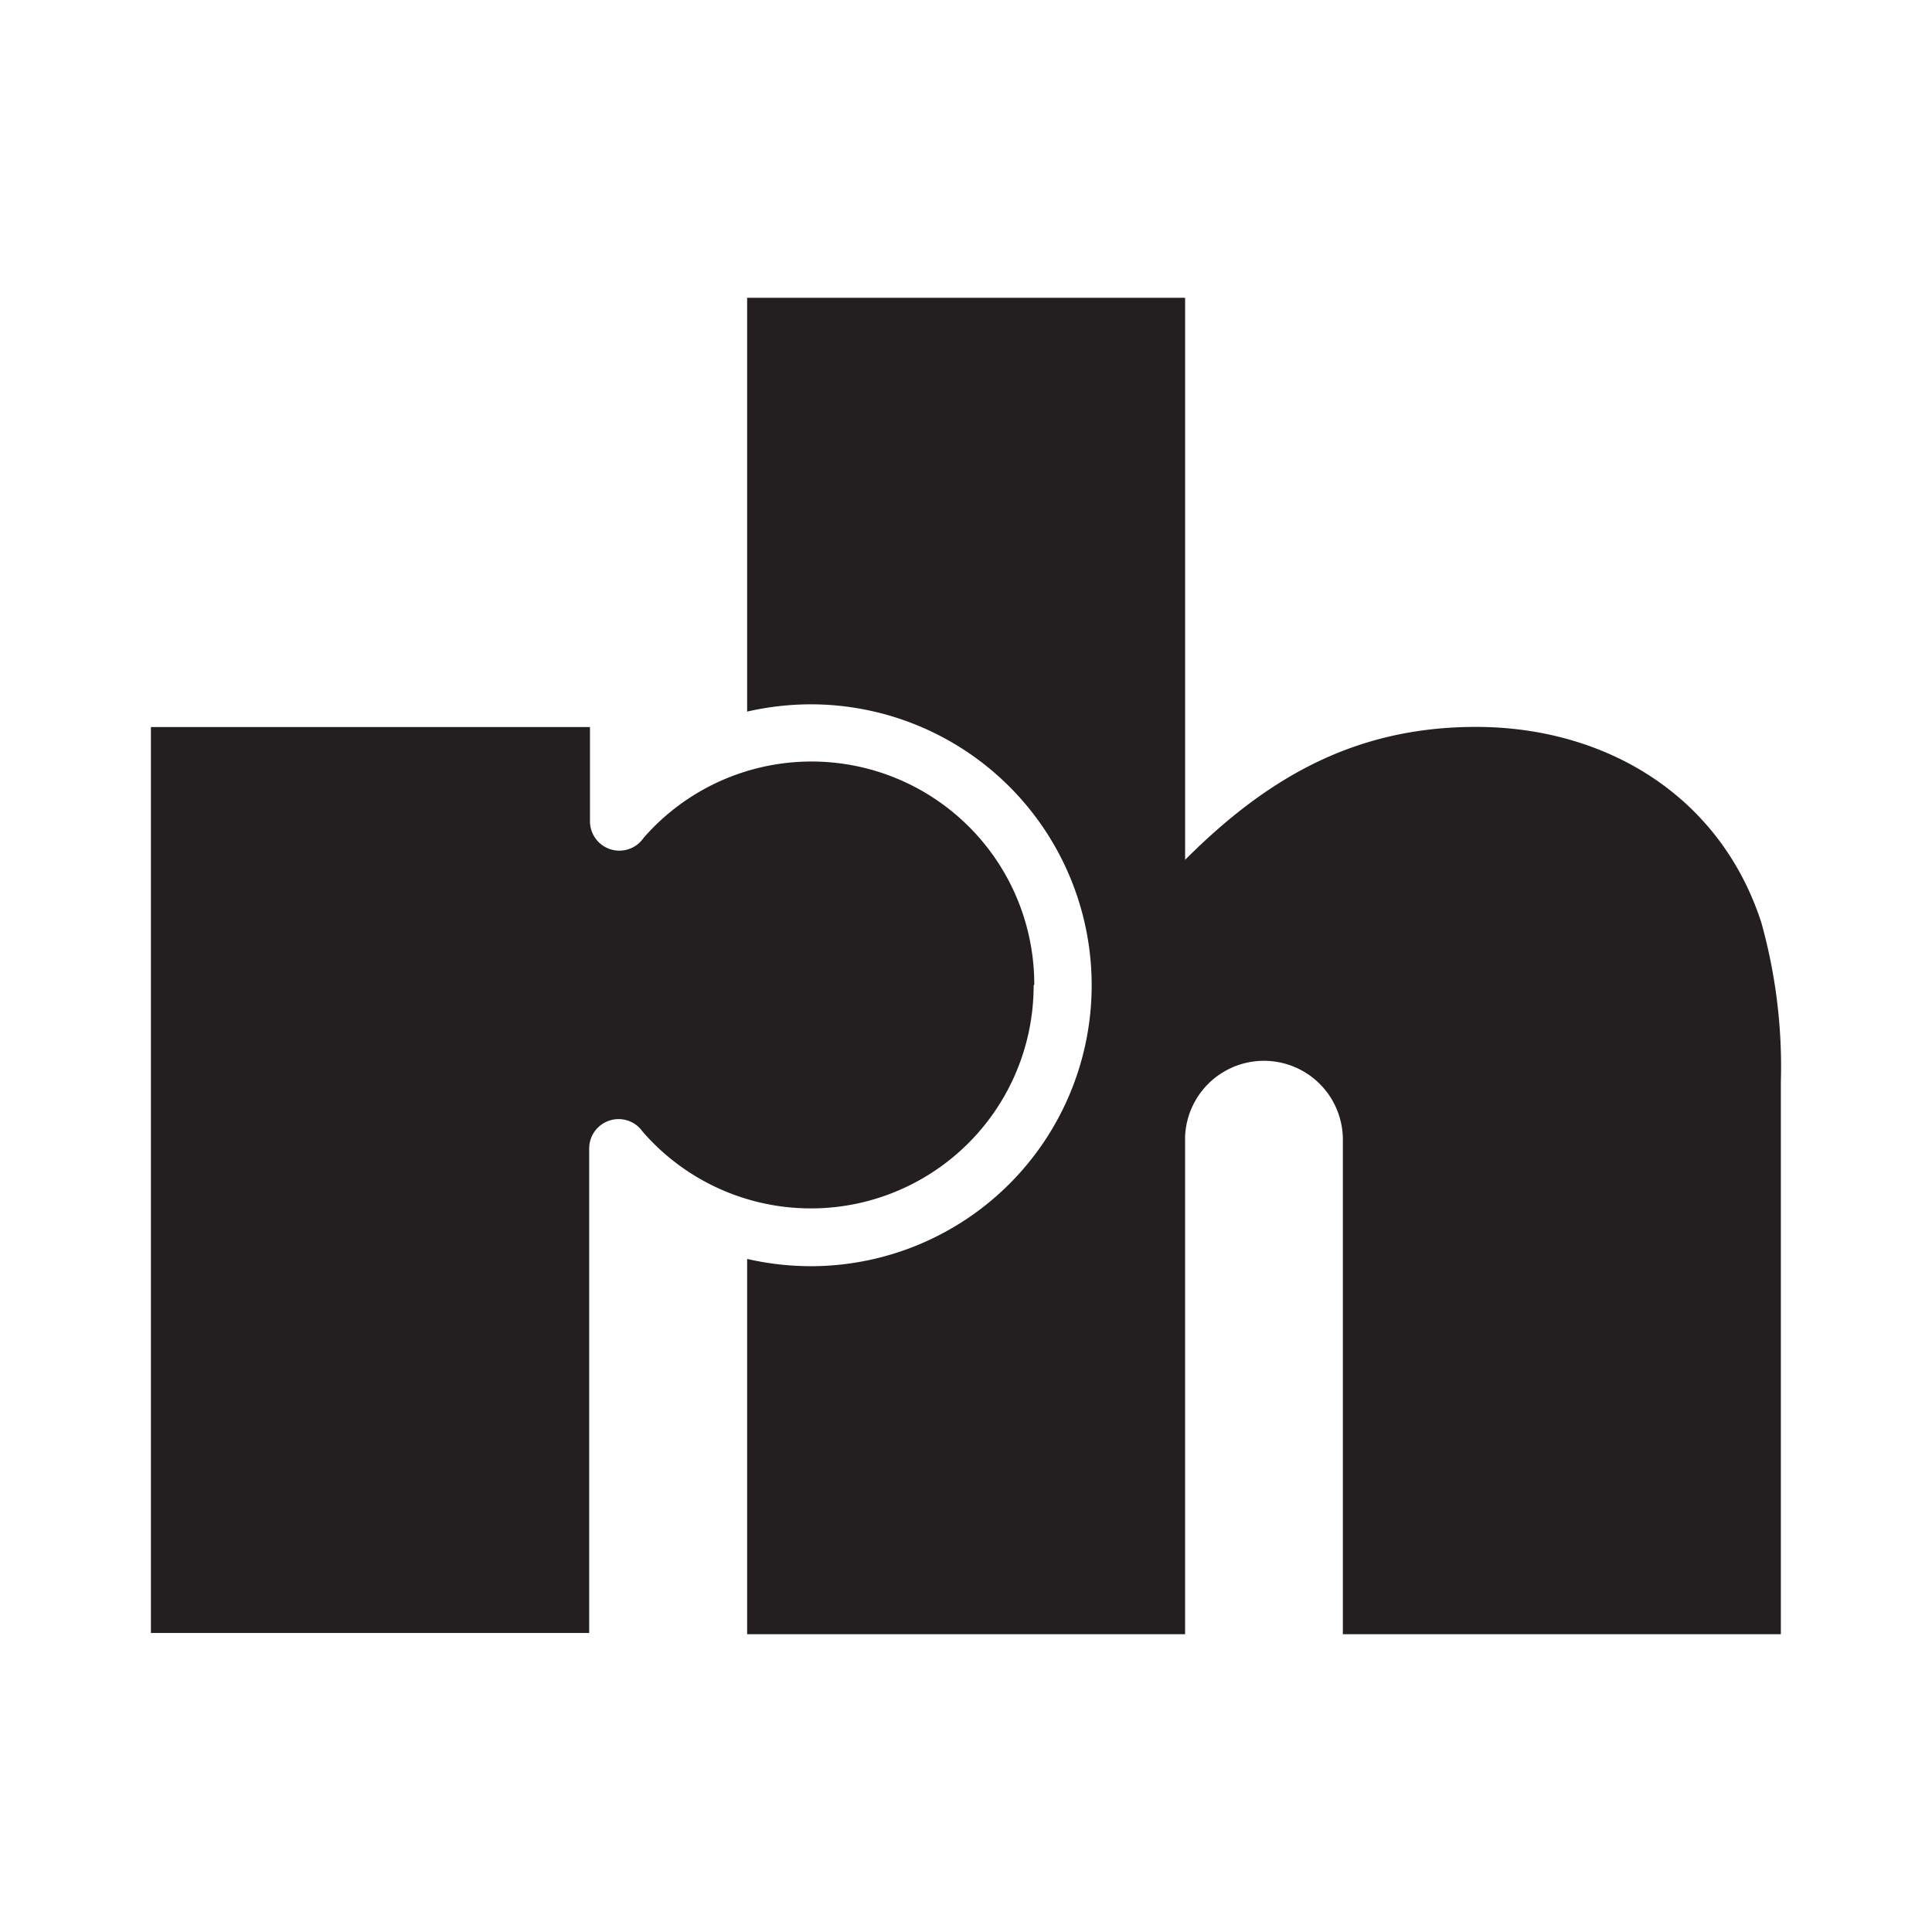
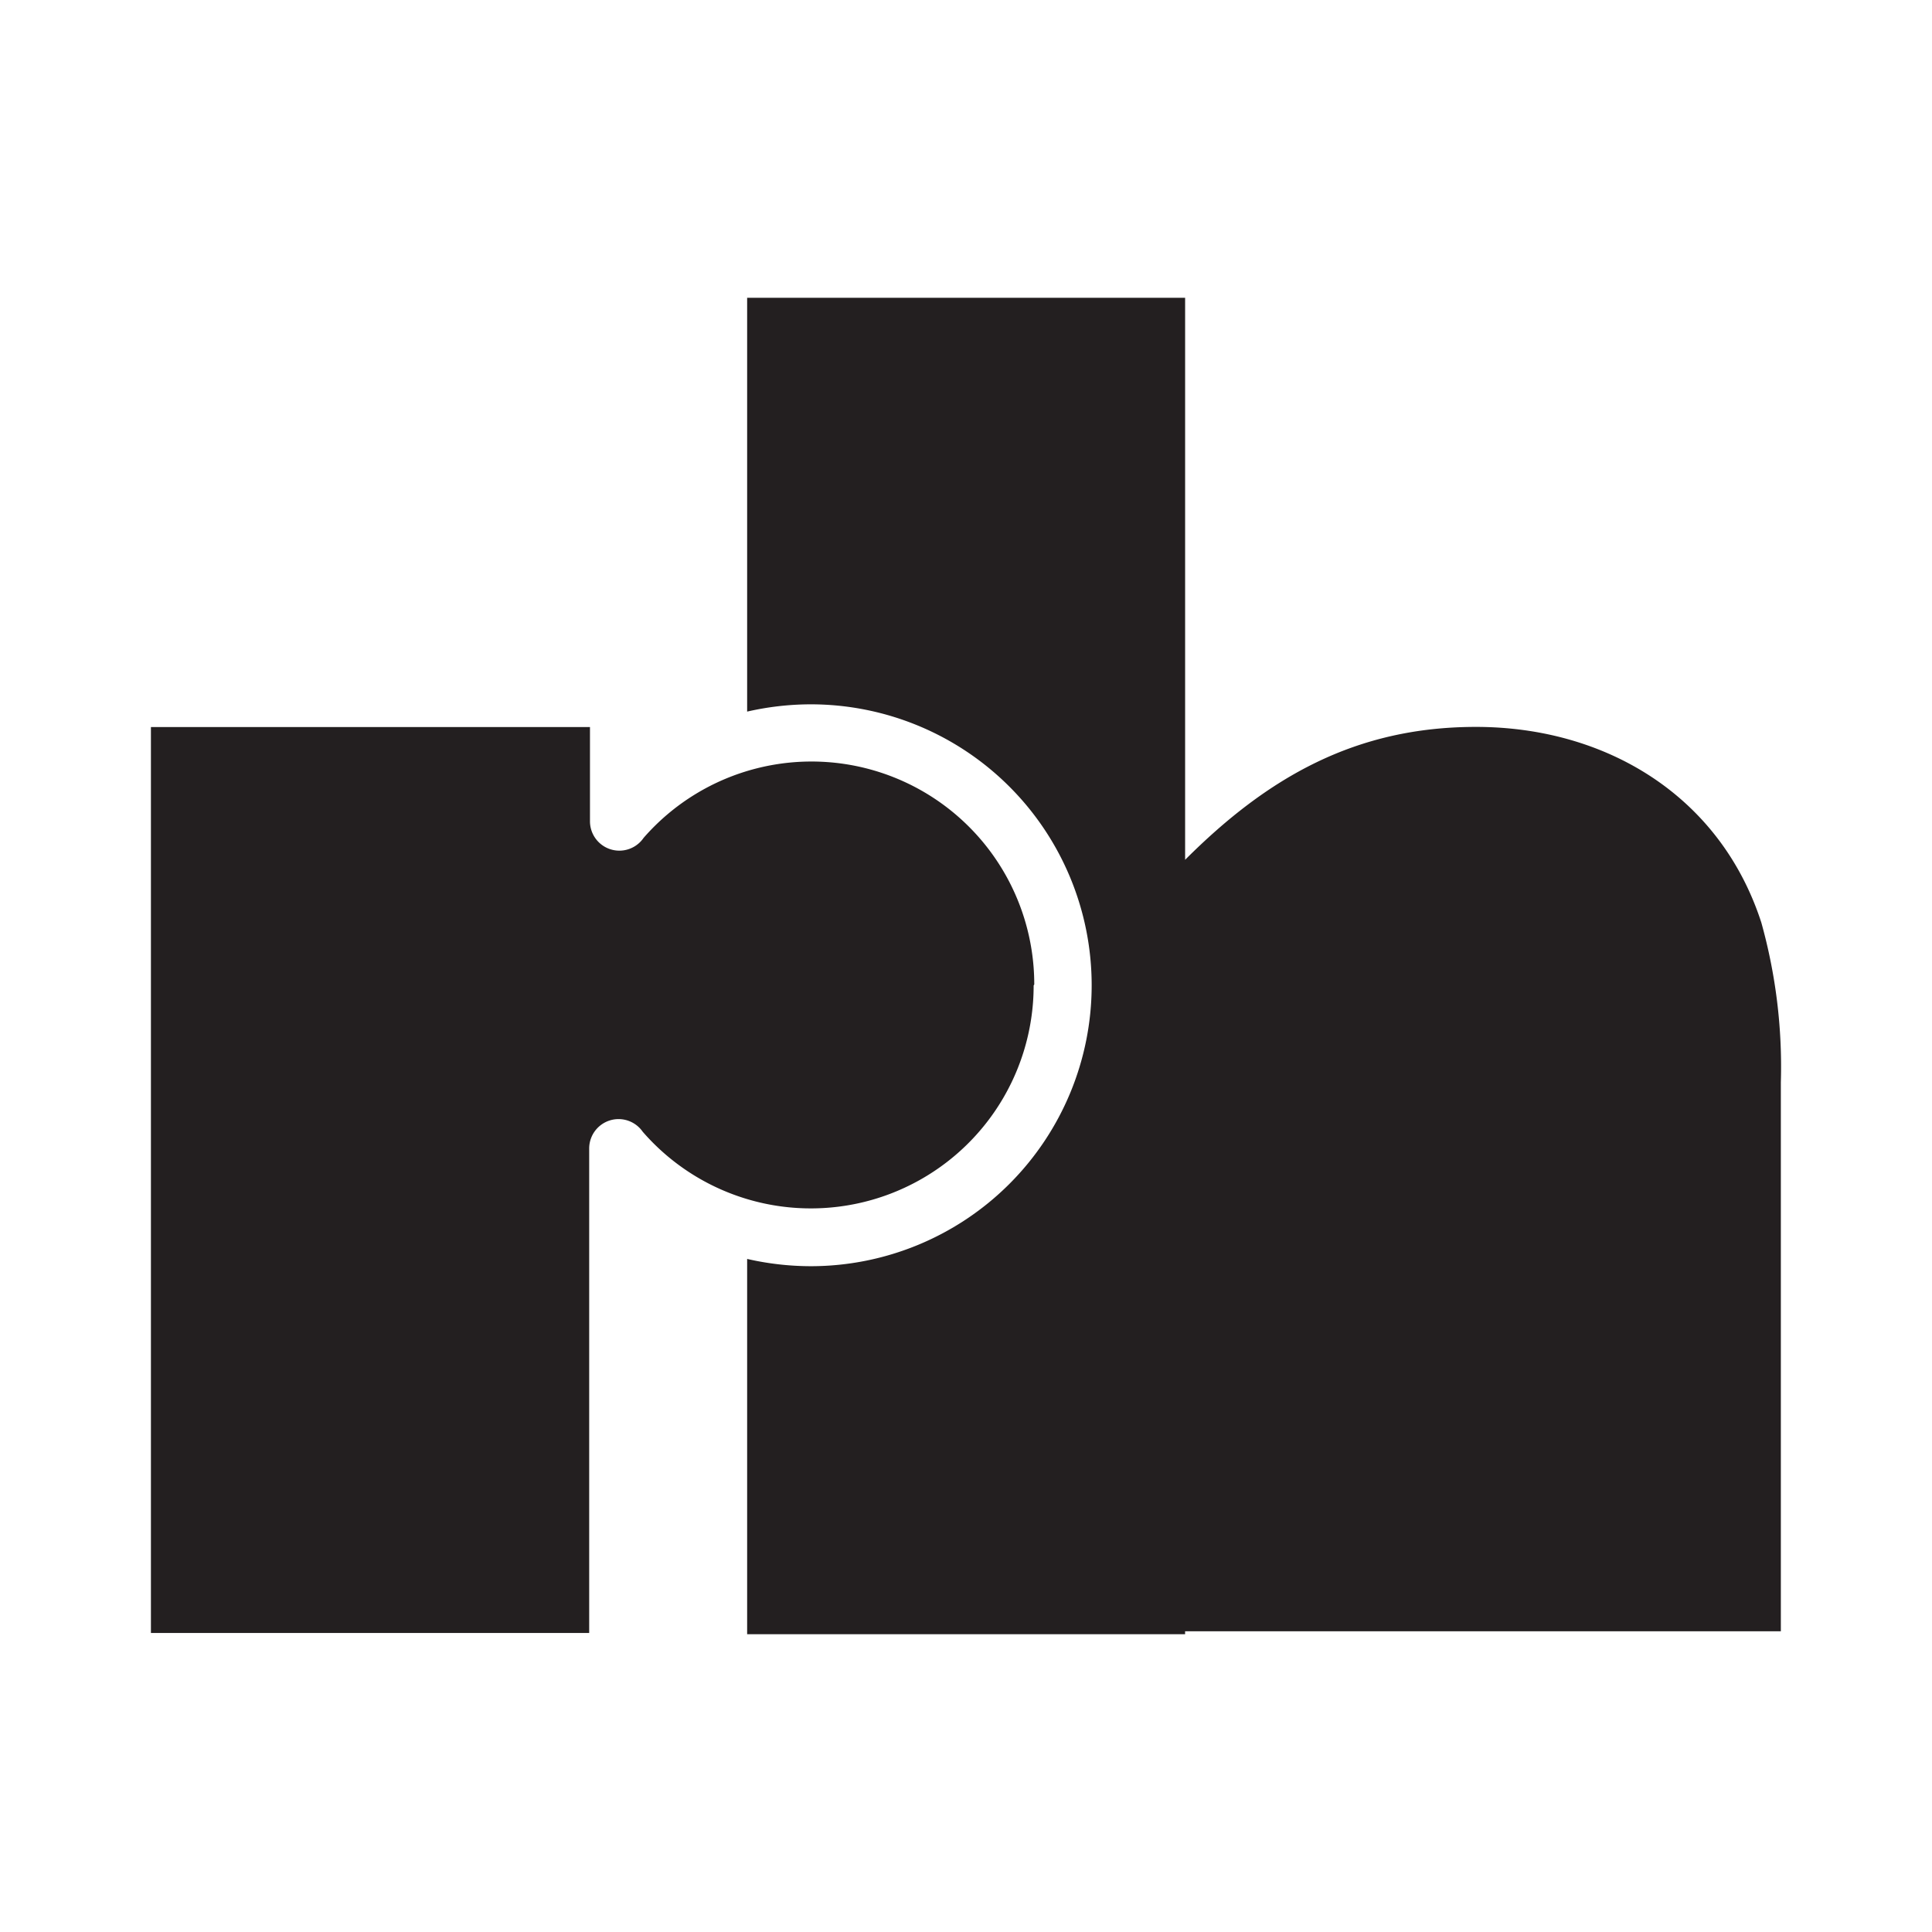
<svg xmlns="http://www.w3.org/2000/svg" xmlns:ns1="http://www.inkscape.org/namespaces/inkscape" xmlns:ns2="http://sodipodi.sourceforge.net/DTD/sodipodi-0.dtd" width="66.146mm" height="66.146mm" viewBox="0 0 66.146 66.146" version="1.1" id="svg10296" xml:space="preserve" ns1:version="1.2.2 (732a01da63, 2022-12-09)" ns2:docname="rh-chairs.svg">
  <ns2:namedview id="namedview10298" pagecolor="#ffffff" bordercolor="#000000" borderopacity="0.25" ns1:showpageshadow="2" ns1:pageopacity="0.0" ns1:pagecheckerboard="0" ns1:deskcolor="#d1d1d1" ns1:document-units="mm" showgrid="false" ns1:zoom="1.4912879" ns1:cx="121.3716" ns1:cy="171.6637" ns1:window-width="1920" ns1:window-height="1017" ns1:window-x="1912" ns1:window-y="-8" ns1:window-maximized="1" ns1:current-layer="layer1" />
  <defs id="defs10293">
    <clipPath clipPathUnits="userSpaceOnUse" id="clipPath10794">
-       <rect style="fill:#16465e;fill-opacity:0.56;stroke-width:0.5;stroke-linecap:round;paint-order:markers fill stroke" id="rect10796" width="66.146" height="66.146" x="12.563" y="37.779" />
-     </clipPath>
+       </clipPath>
    <style id="style14137">.cls-1{fill:#231f20;}</style>
  </defs>
  <g ns1:label="Layer 1" ns1:groupmode="layer" id="layer1" transform="translate(-12.563,-32.113)">
-     <path class="cls-1" d="M 72.866,63.7 C 71.452,59.336 67.517,57 63.095,57 c -4.121,0 -7.129,1.721 -9.957,4.55 V 42.308 H 38.143 v 14.168 a 9.83,9.83 0 0 1 2.177,-0.249 9.618,9.618 0 0 1 0,19.237 9.83,9.83 0 0 1 -2.177,-0.249 V 88.064 H 53.137 V 71.03 a 2.702,2.702 0 0 1 5.402,0.101 v 0 16.933 H 73.534 V 69.166 A 18.336,18.336 0 0 0 72.866,63.7 Z m -24.893,2.119 a 7.627,7.627 0 0 0 -13.374,-5.021 v 0 A 1.006,1.006 0 0 1 32.762,60.236 V 57.005 H 17.73 v 31.016 H 32.735 V 71.433 a 1.006,1.006 0 0 1 1.833,-0.572 v 0 a 7.627,7.627 0 0 0 13.384,-5.01 z" id="path14143" style="stroke-width:0.265" />
+     <path class="cls-1" d="M 72.866,63.7 C 71.452,59.336 67.517,57 63.095,57 c -4.121,0 -7.129,1.721 -9.957,4.55 V 42.308 H 38.143 v 14.168 a 9.83,9.83 0 0 1 2.177,-0.249 9.618,9.618 0 0 1 0,19.237 9.83,9.83 0 0 1 -2.177,-0.249 V 88.064 H 53.137 V 71.03 v 0 16.933 H 73.534 V 69.166 A 18.336,18.336 0 0 0 72.866,63.7 Z m -24.893,2.119 a 7.627,7.627 0 0 0 -13.374,-5.021 v 0 A 1.006,1.006 0 0 1 32.762,60.236 V 57.005 H 17.73 v 31.016 H 32.735 V 71.433 a 1.006,1.006 0 0 1 1.833,-0.572 v 0 a 7.627,7.627 0 0 0 13.384,-5.01 z" id="path14143" style="stroke-width:0.265" />
  </g>
</svg>